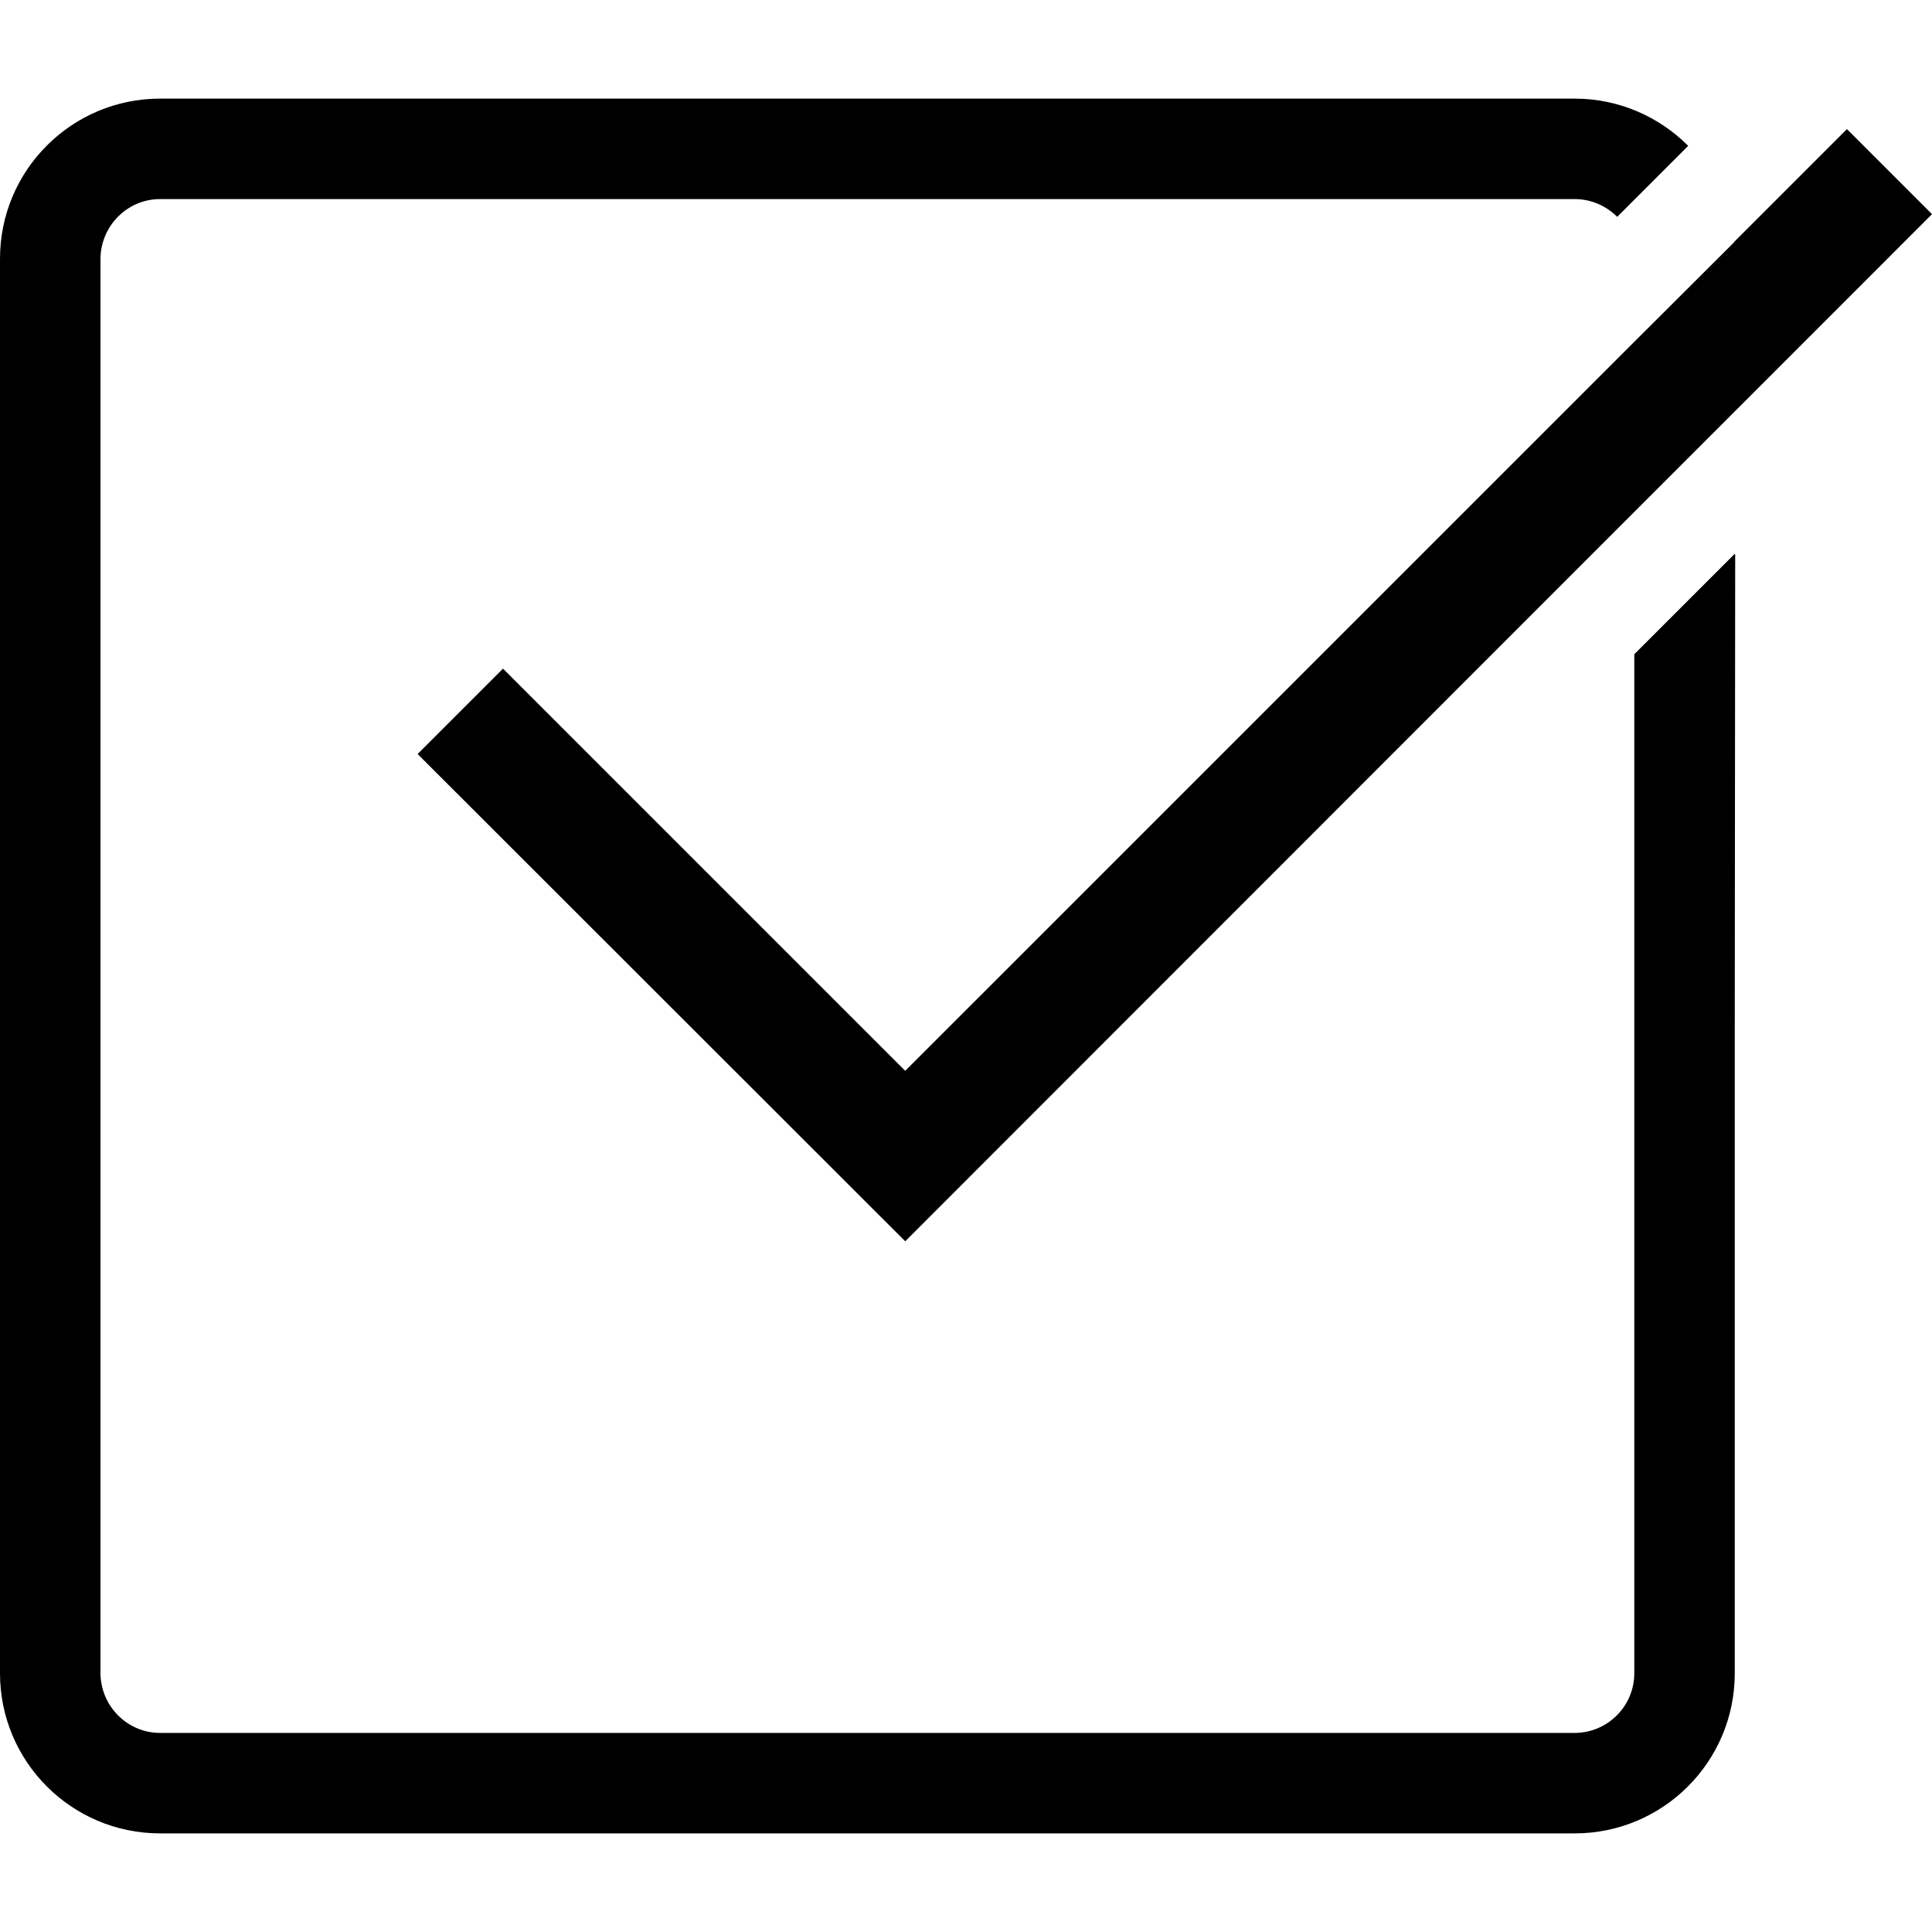
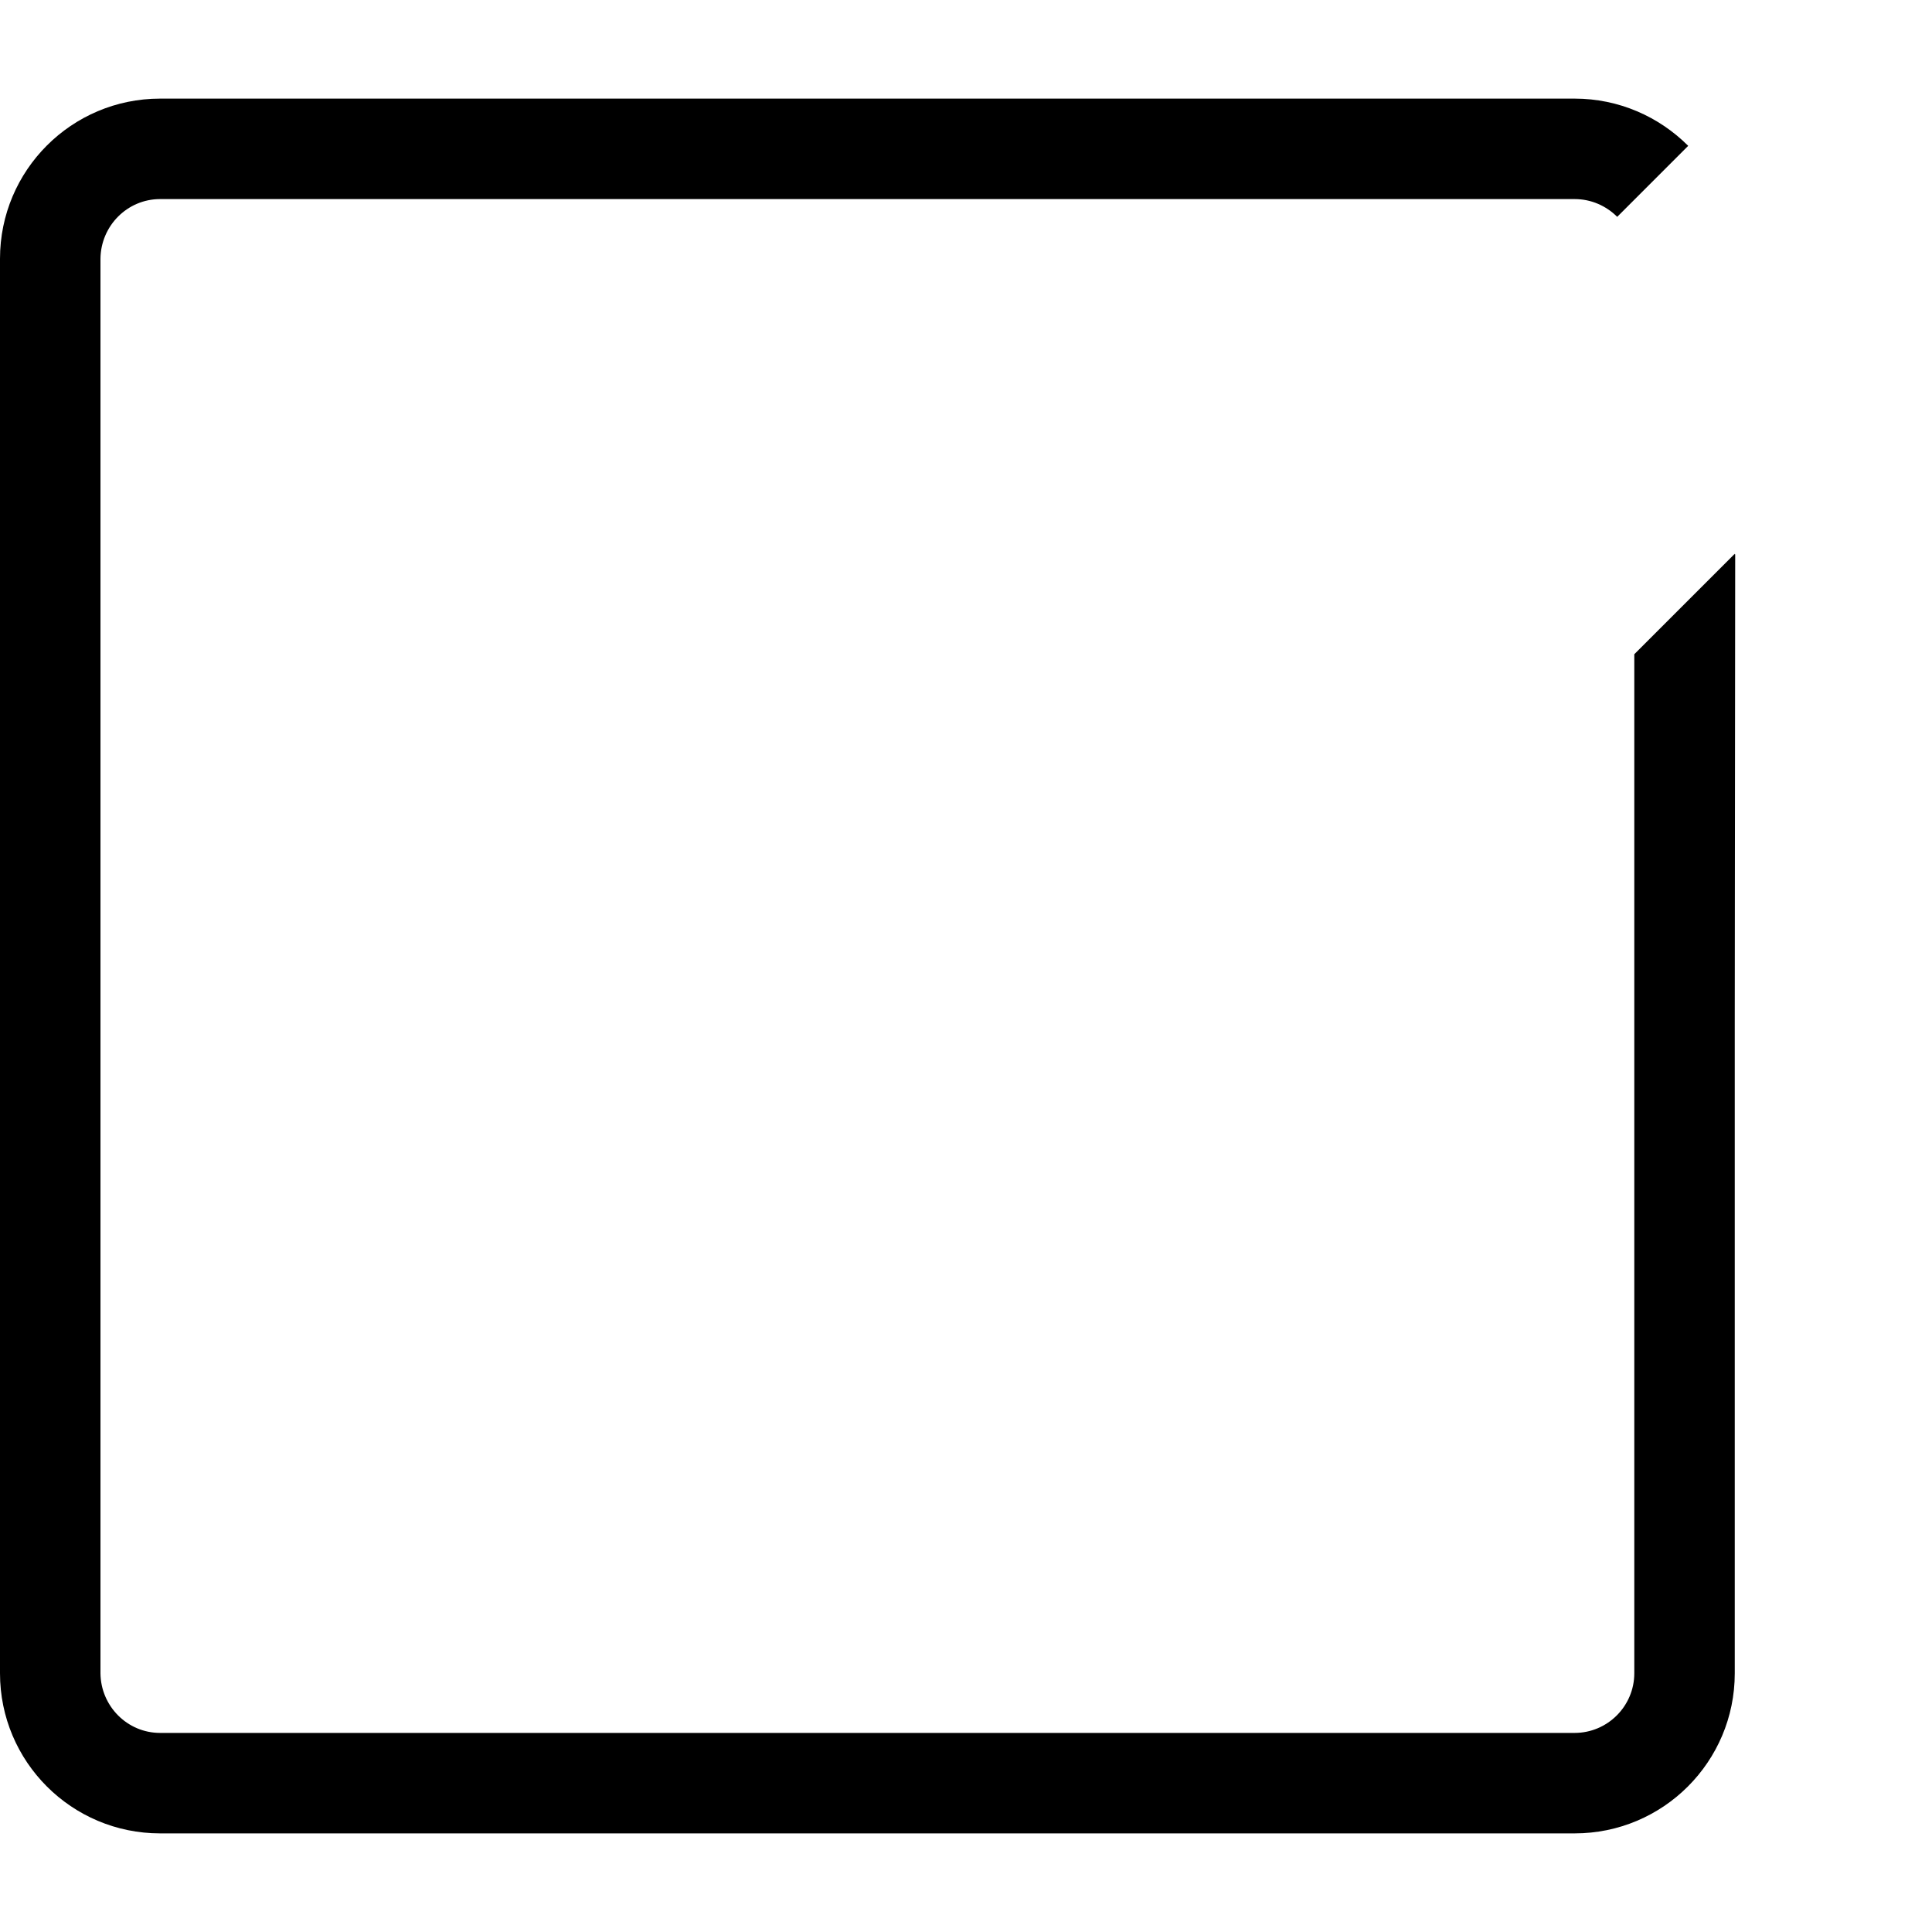
<svg xmlns="http://www.w3.org/2000/svg" version="1.1" id="_x31_0" x="0px" y="0px" viewBox="0 0 512 512" style="enable-background:new 0 0 512 512;" xml:space="preserve">
  <style type="text/css">
	.st0{fill:#374149;}
</style>
  <g>
-     <polygon class="st0" points="241.008,282.666 239.894,283.78 134.102,177.994 133.418,177.307 133.305,177.193 111.07,199.424    110.785,199.709 110.672,199.822 239.894,328.952 433.106,135.658 459.73,109.033 512,56.756 489.668,34.424 489.57,34.326    489.457,34.213 459.55,64.123 459.55,64.209 433.106,90.572  " style="fill: rgb(0, 0, 0);" />
    <path class="st0" d="M459.73,146.752l-26.625,26.626v270.066c0,8.695-7.106,15.797-15.801,15.797H42.426   c-8.699,0-15.71-7.102-15.801-15.797V68.56c0.09-8.695,7.102-15.801,15.801-15.801h374.879c4.351,0,8.344,1.778,11.27,4.707   l18.816-18.816c-7.722-7.723-18.367-12.516-30.086-12.516H42.426C18.992,26.135,0,45.131,0,68.56v374.883   c0,23.43,18.992,42.422,42.426,42.422h374.879c23.43,0,42.426-18.992,42.426-42.422V270.791l0.114-123.926l-0.114,0.114V146.752z" style="fill: rgb(0, 0, 0);" />
  </g>
</svg>